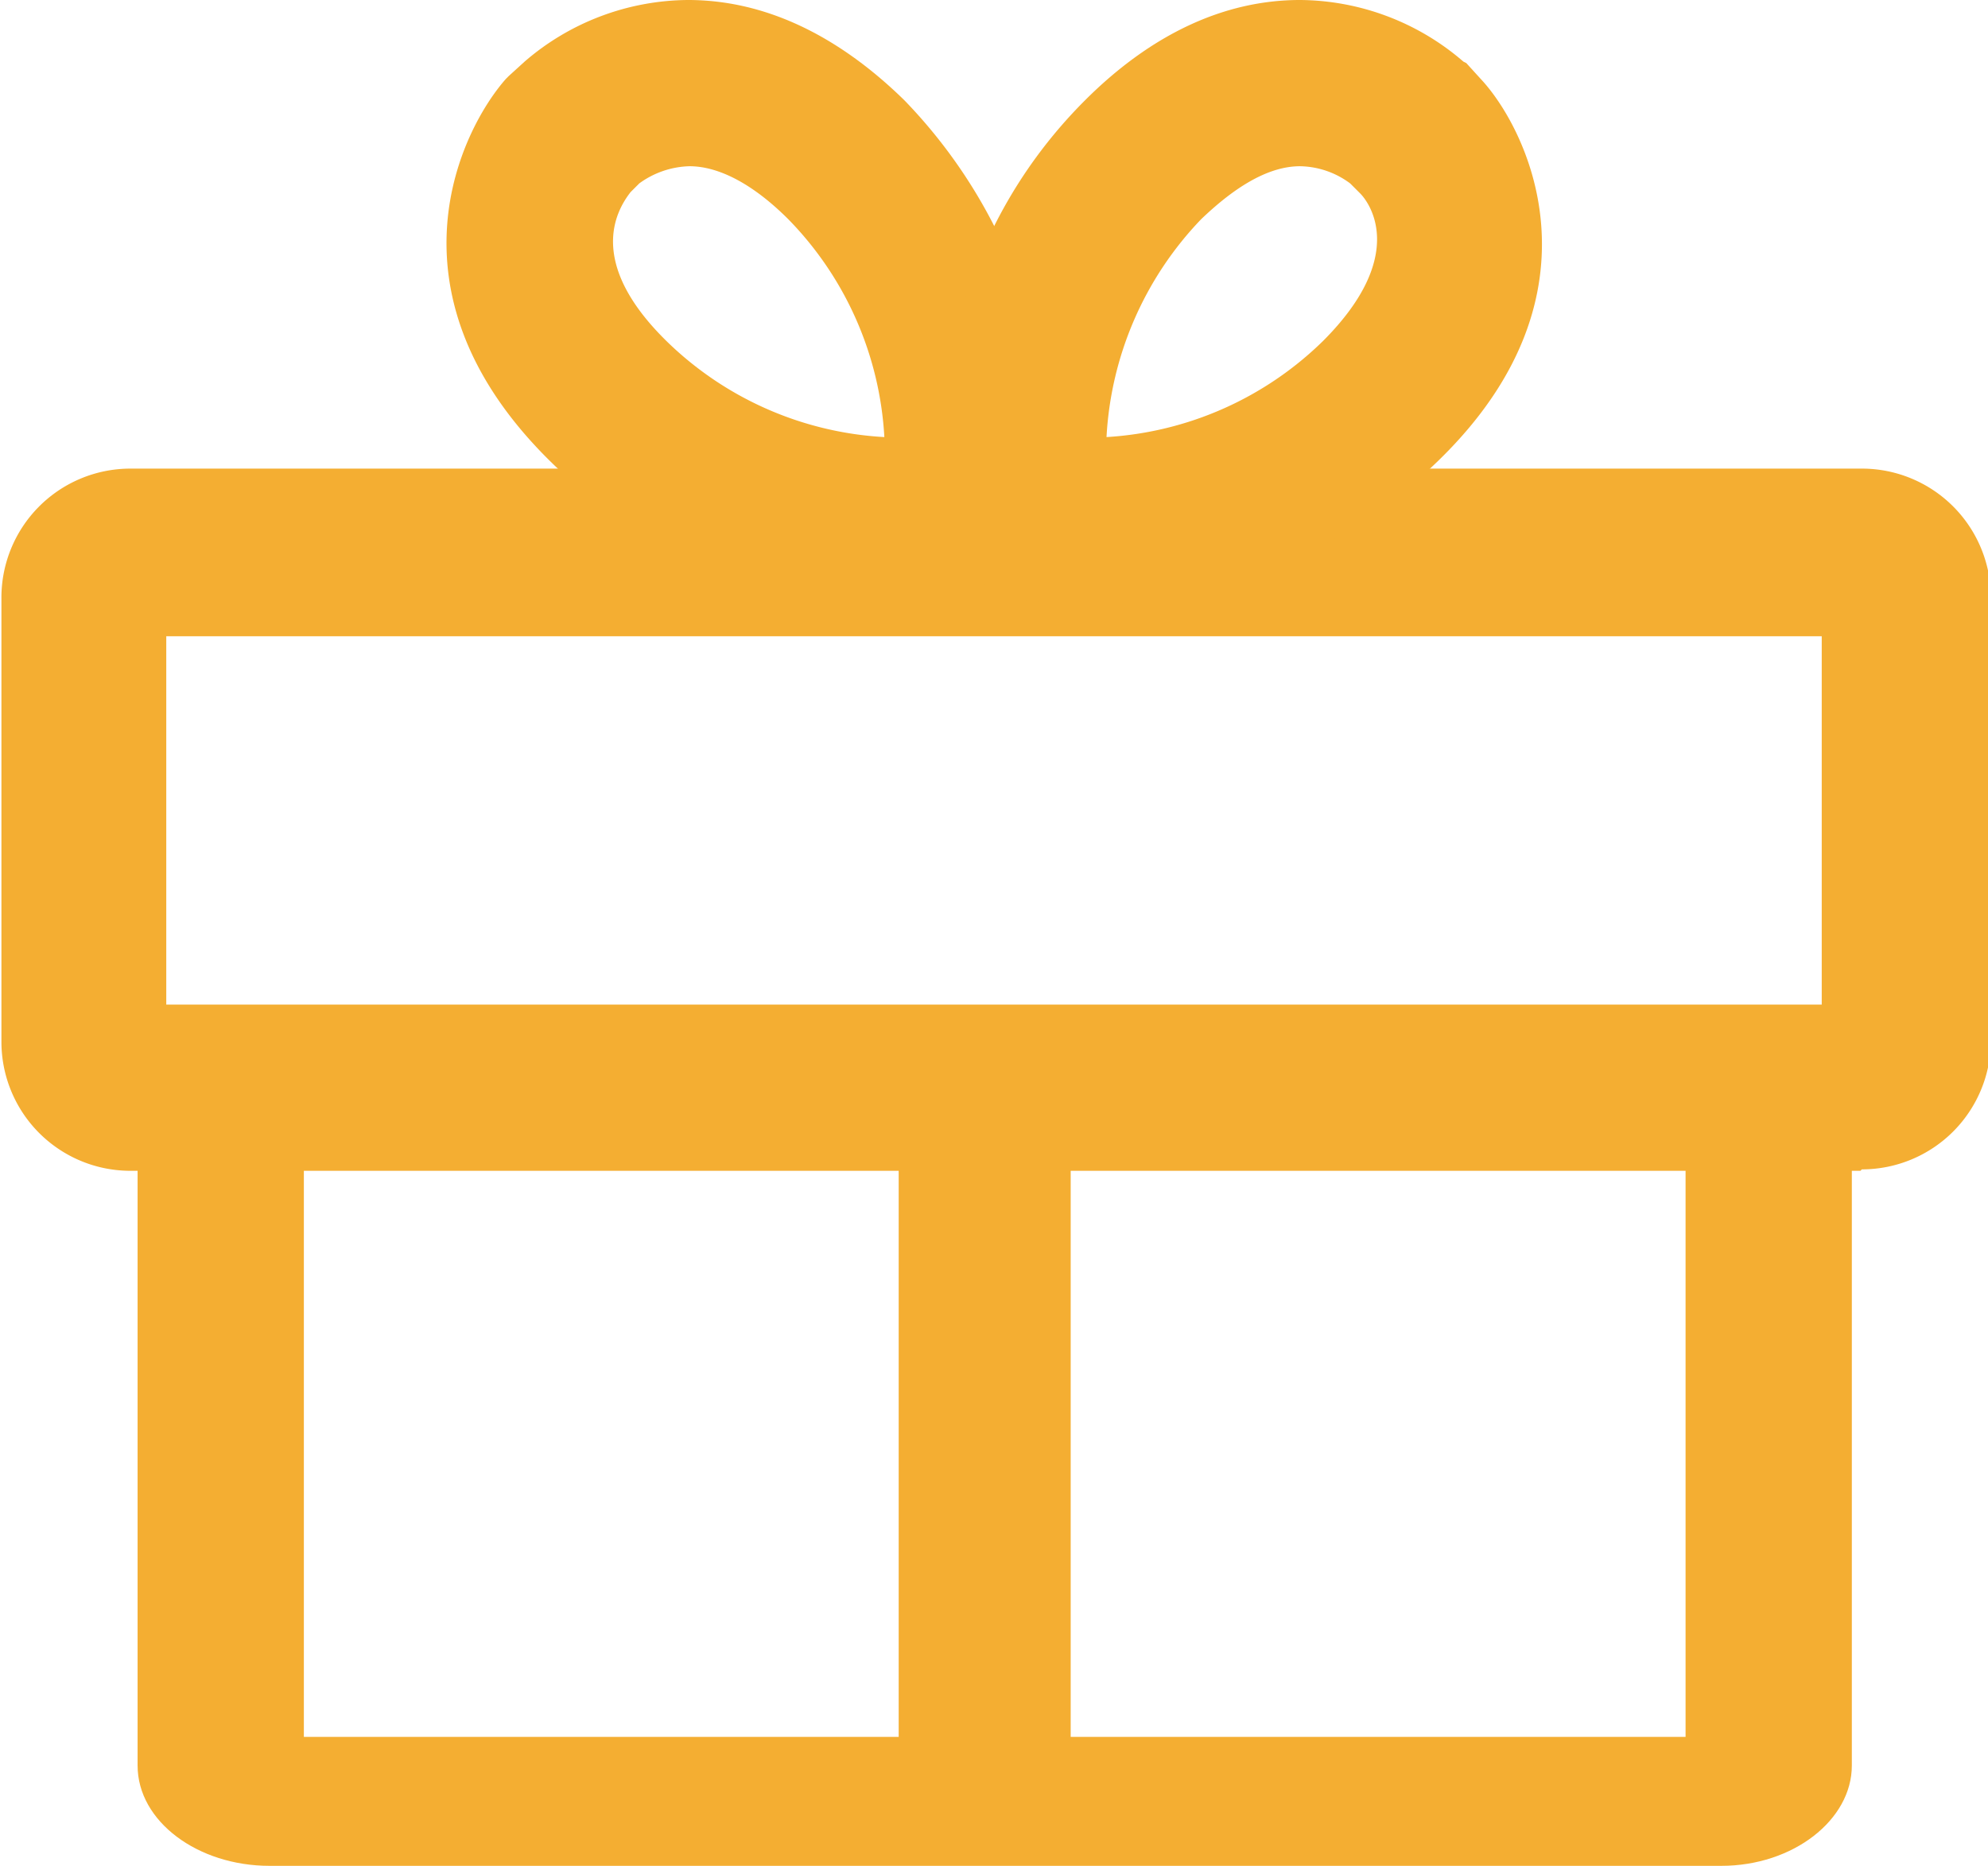
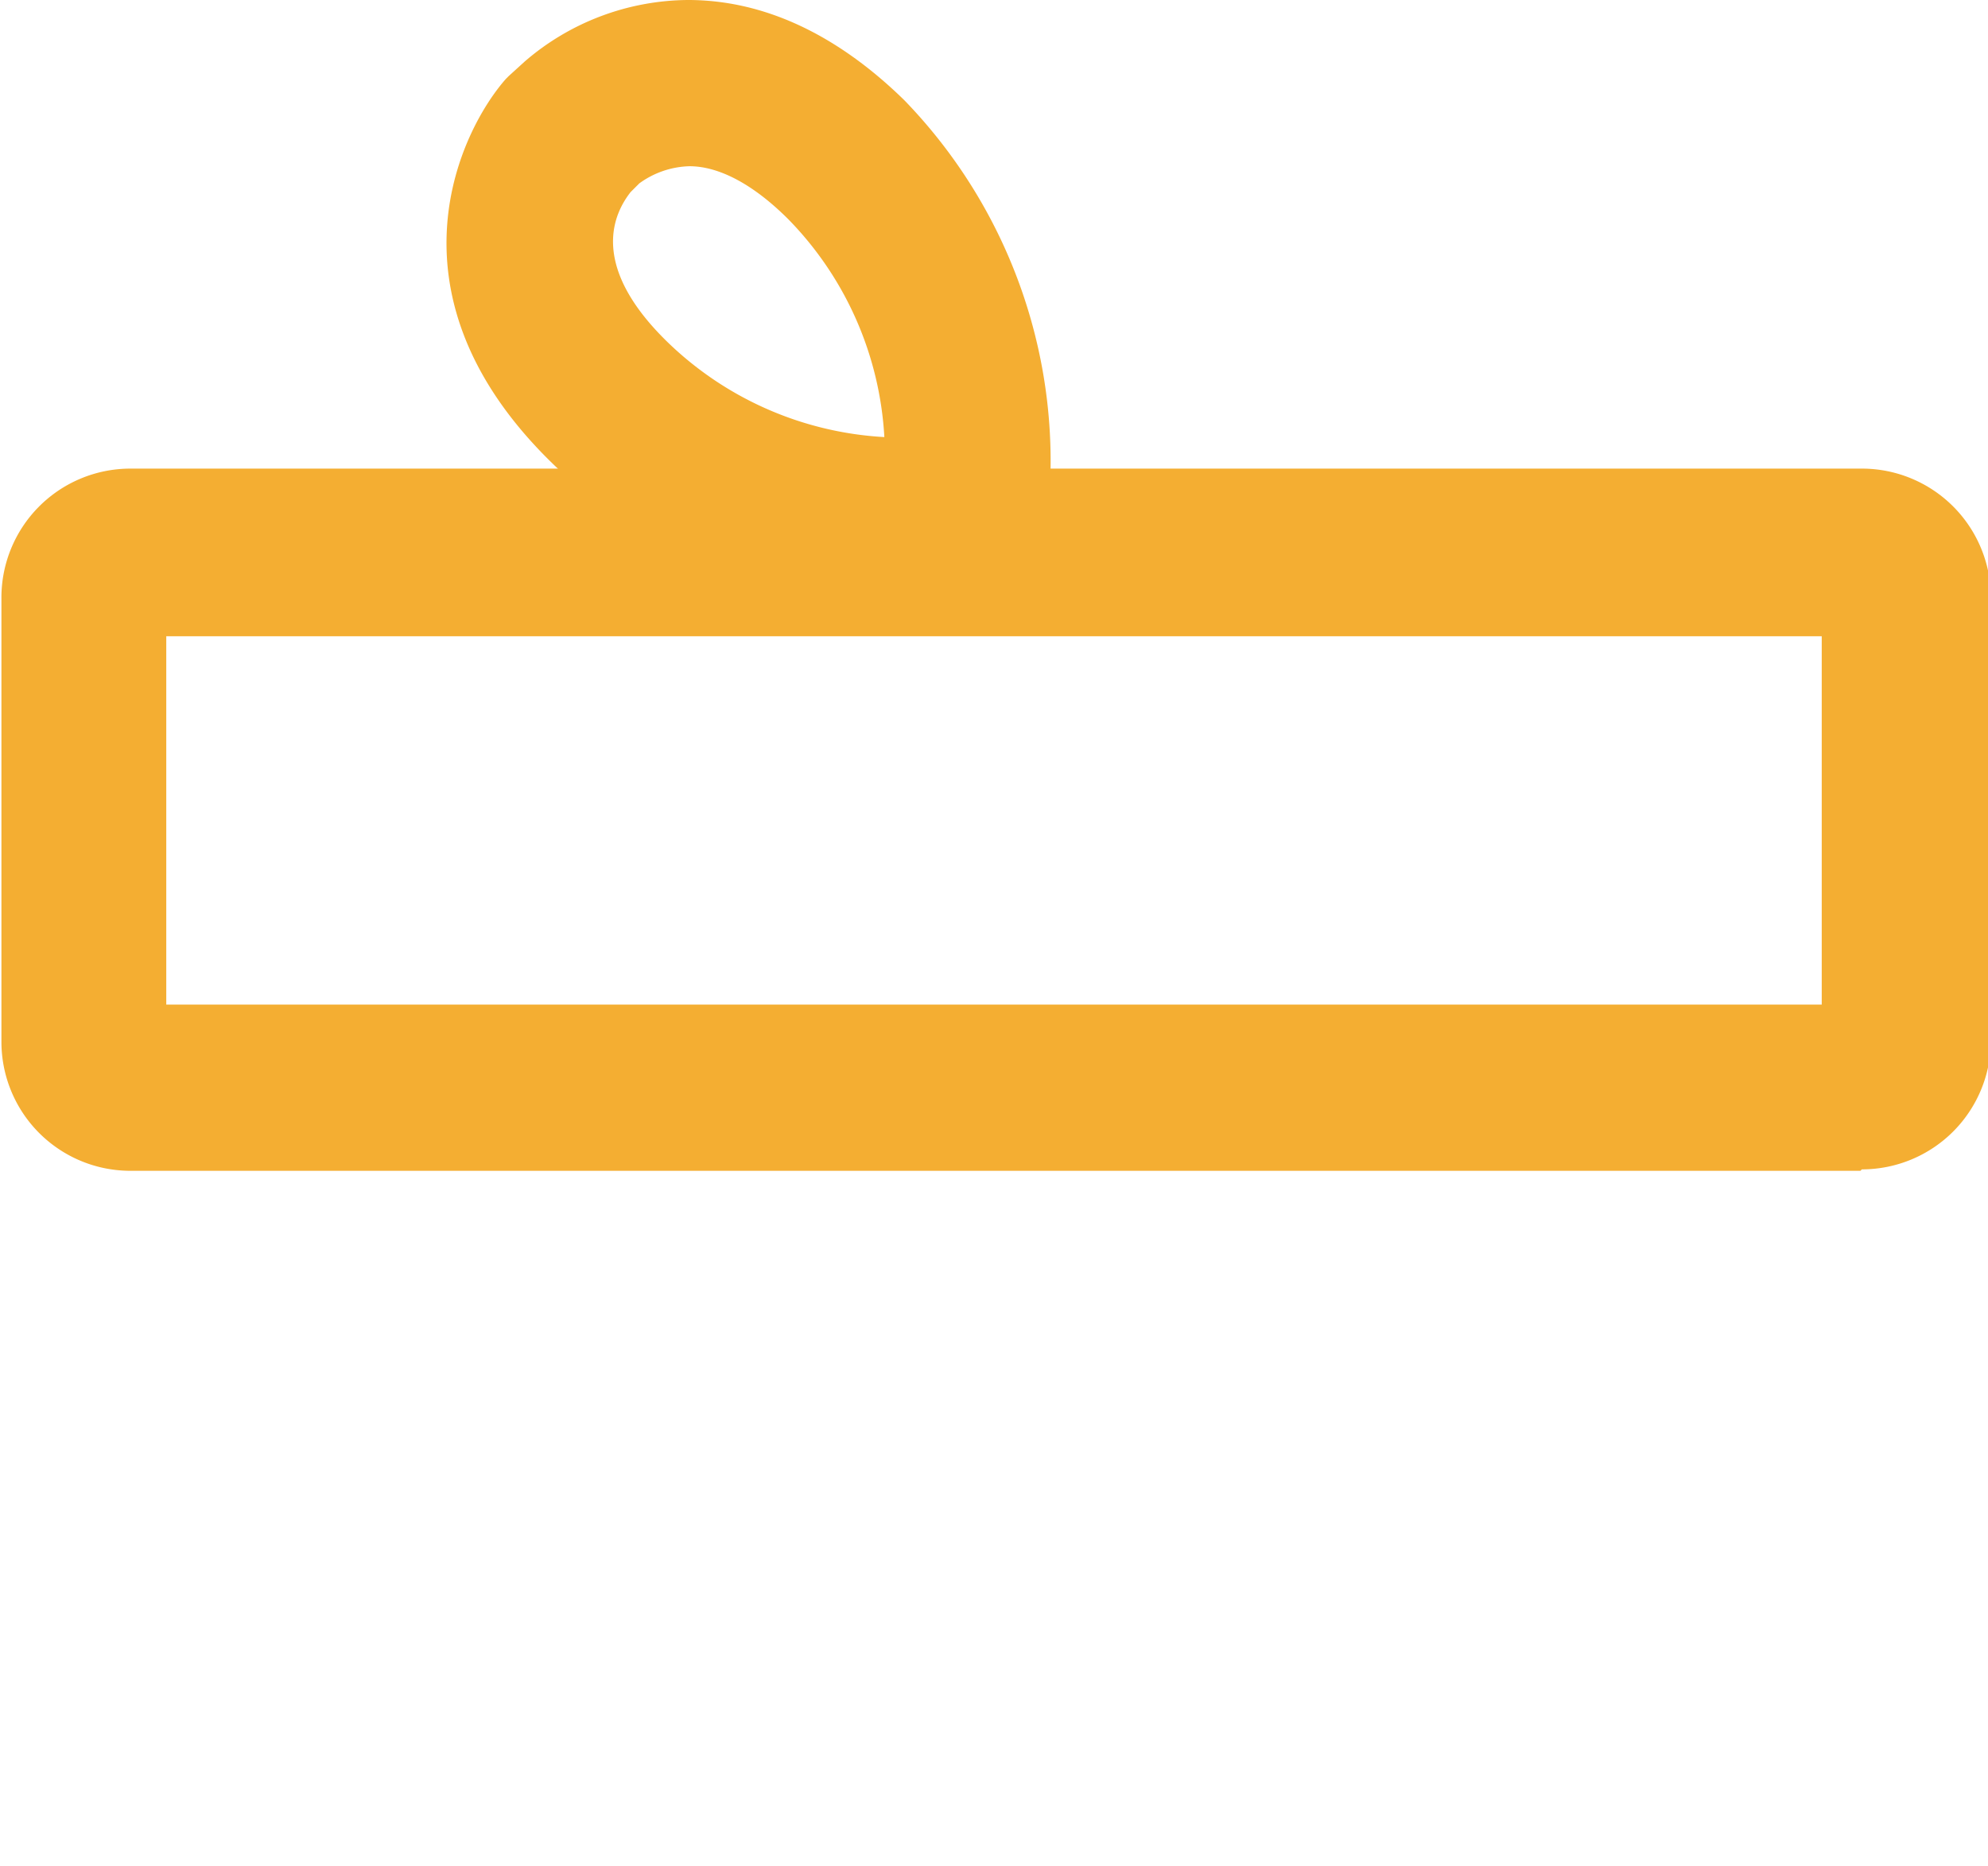
<svg xmlns="http://www.w3.org/2000/svg" viewBox="0 0 138.7 130.2">
  <g data-name="Layer 2">
    <g data-name="Layer 1">
-       <path fill="#f4ae32" class="cls-1" d="M120 130.2H18.8c-5 0-9.2-3.1-9.2-7v-46c0-4 4.1-7 9.2-7H120c5 0 9.2 3 9.2 7v46c0 3.8-4.1 7-9.1 7zm-98.8-9h96.4V79H21.2z" />
      <path fill="#f4ae32" class="cls-1" d="M129.8 81.7H9a9 9 0 0 1-8.9-9V41.8a9 9 0 0 1 9-9.1h120.8a9 9 0 0 1 9 9.1v30.7a9 9 0 0 1-9 9.1zM11.6 70.1h115.5V44.4H11.6z" />
      <path fill="#f4ae32" class="cls-1" d="M63.4 42.1c-5.6 0-16.4-1.3-25.2-10.1-11.7-11.7-6-23-2.9-26.5l.2-.2 1.1-1A17.6 17.6 0 0 1 48 0c5.3 0 10.4 2.4 15.1 7a36.2 36.2 0 0 1 10 29l-.4 2-3.7 3.7-1.9.3a28.8 28.8 0 0 1-3.7.1zM44 13.4c-1.1 1.4-3 5 2.5 10.4a23.6 23.6 0 0 0 15.2 6.7 23.6 23.6 0 0 0-6.7-15.2c-2.4-2.4-4.8-3.7-6.9-3.7a6.2 6.2 0 0 0-3.5 1.2z" />
-       <path fill="#f4ae32" class="cls-1" d="M75.3 42.1a28.8 28.8 0 0 1-3.7-.2l-2-.2L66 38l-.3-2c0-.6-2.3-16.7 10-29 4.6-4.6 9.7-7 15-7a17.6 17.6 0 0 1 11.4 4.3l.2.1 1 1.1c3.2 3.4 9 14.9-2.8 26.5a35.5 35.5 0 0 1-25.2 10.2zm15.4-30.5c-2.1 0-4.4 1.3-6.9 3.7a23.8 23.8 0 0 0-6.6 15.2 23.6 23.6 0 0 0 15.1-6.7c6-6 3.2-9.7 2.6-10.3l-.7-.7a6 6 0 0 0-3.5-1.2zm-28 65.6h12v46h-12z" />
    </g>
  </g>
</svg>